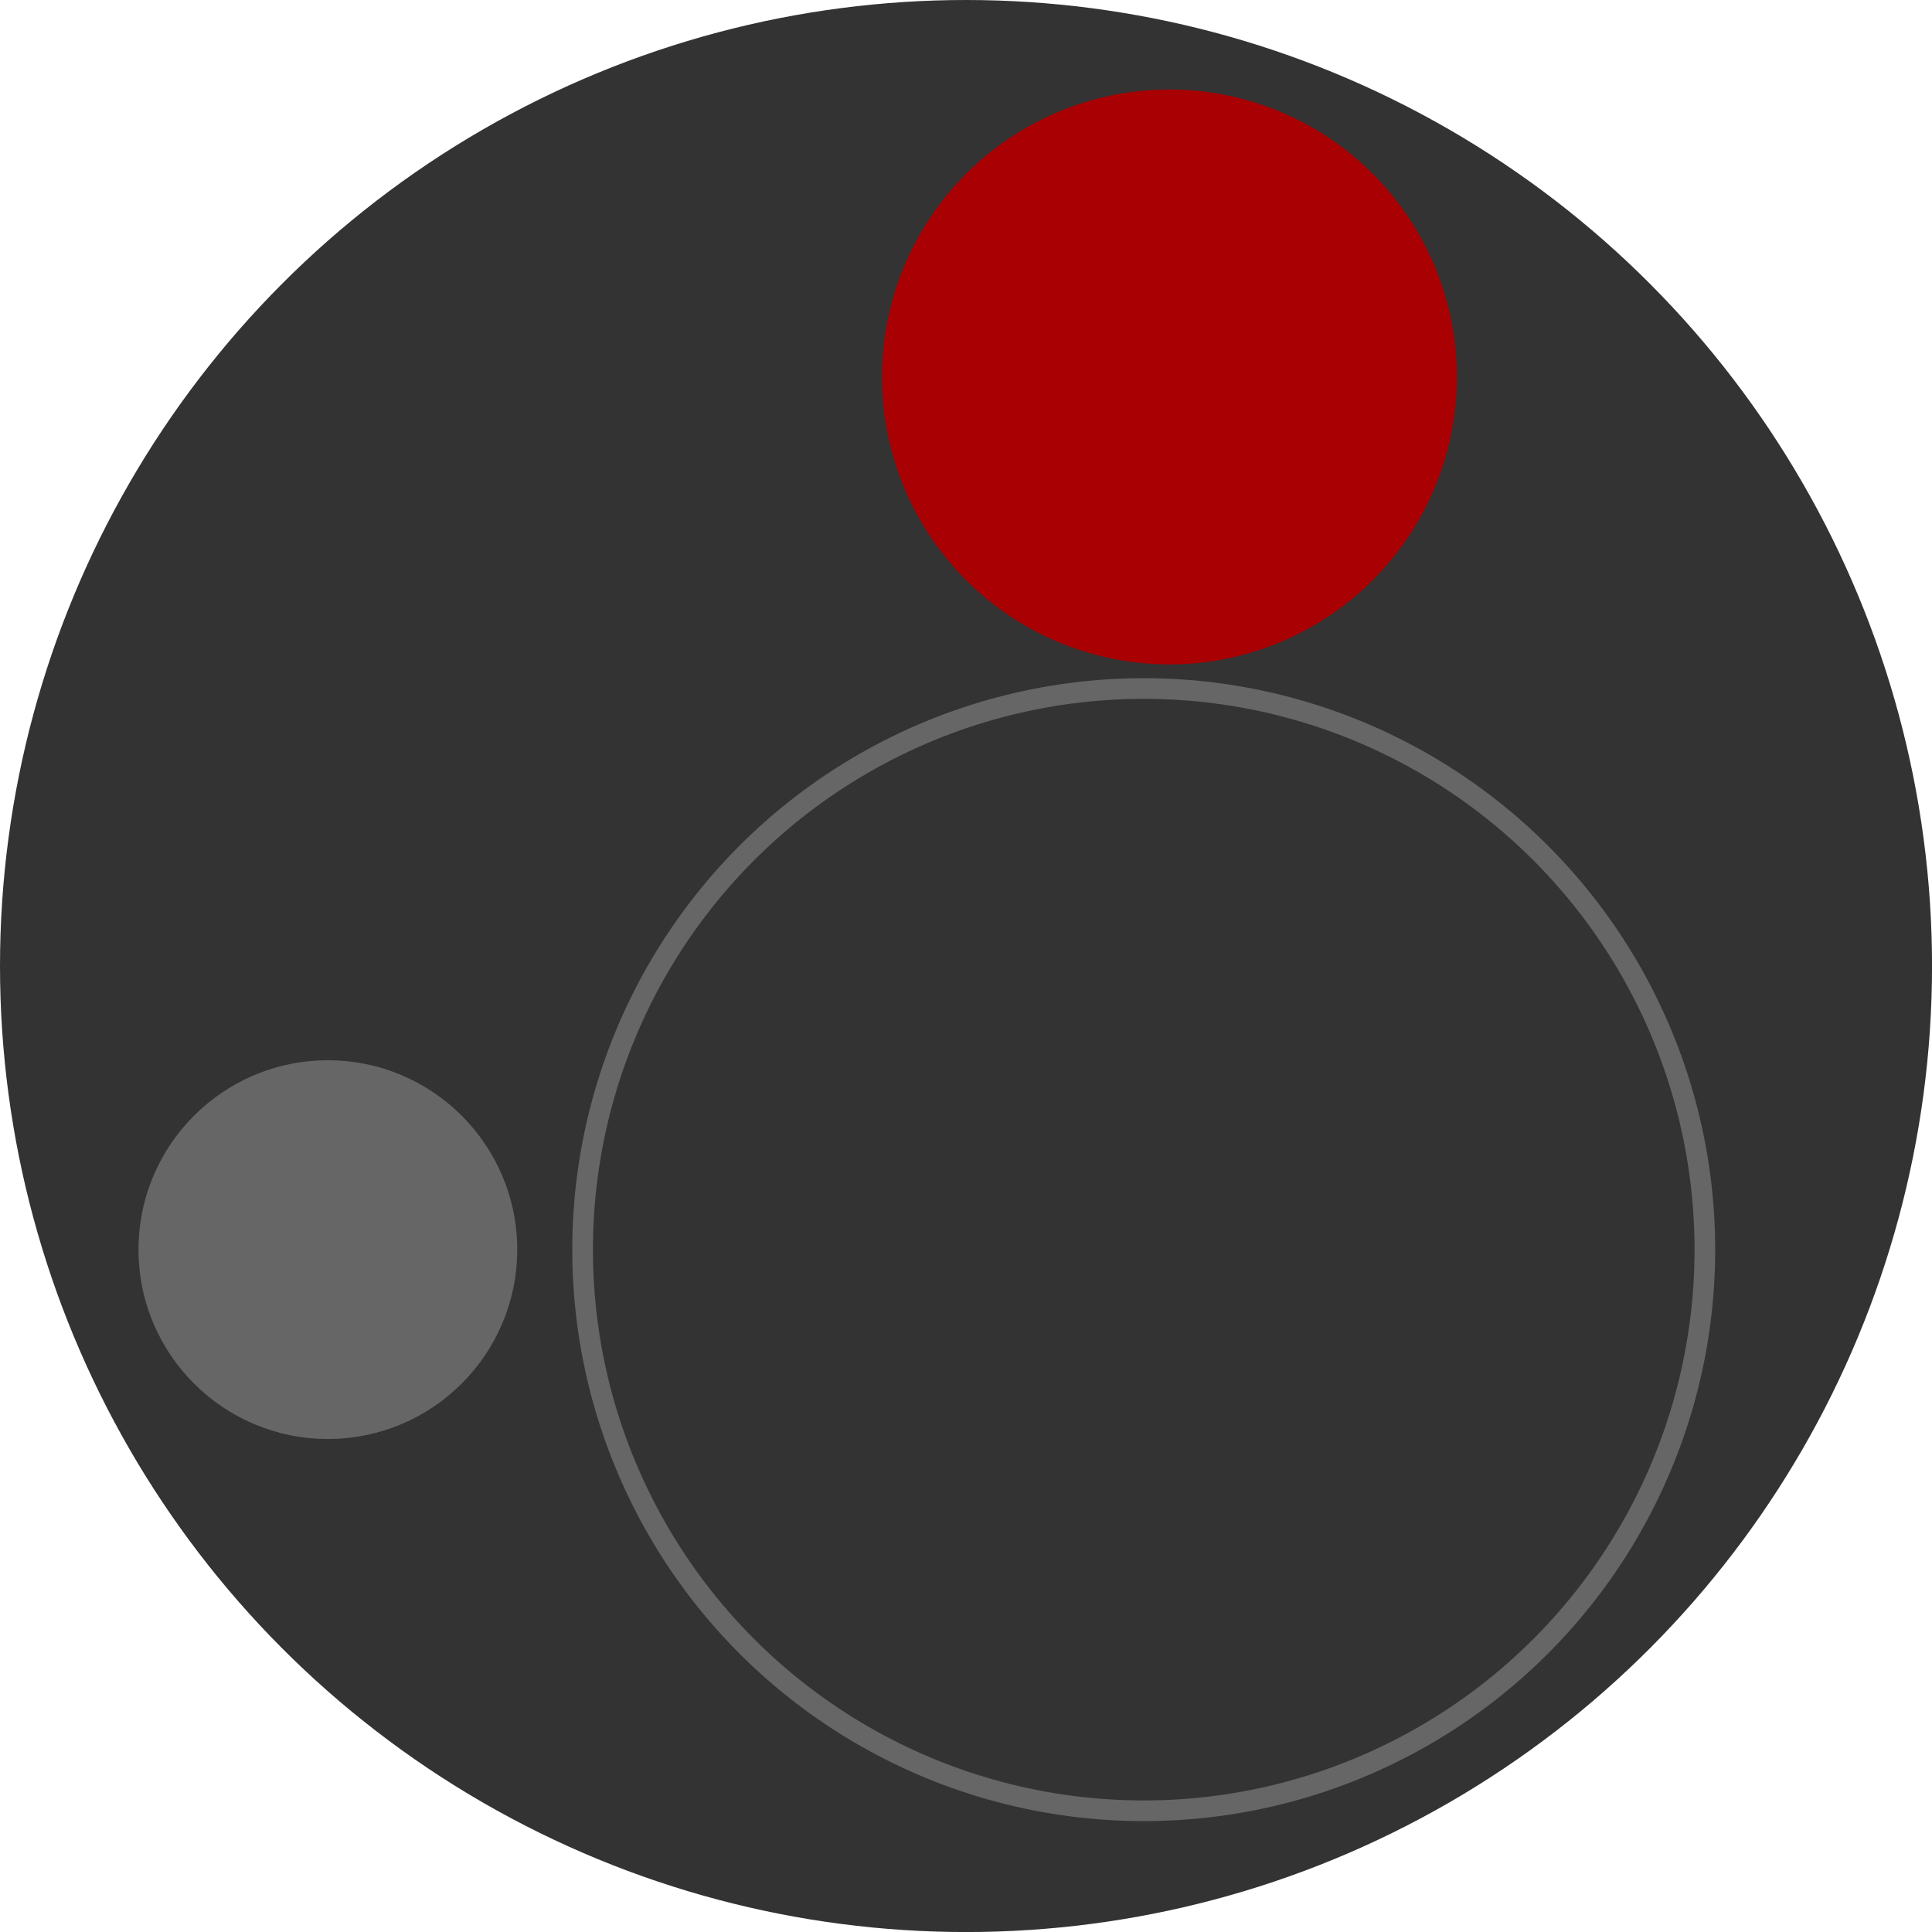
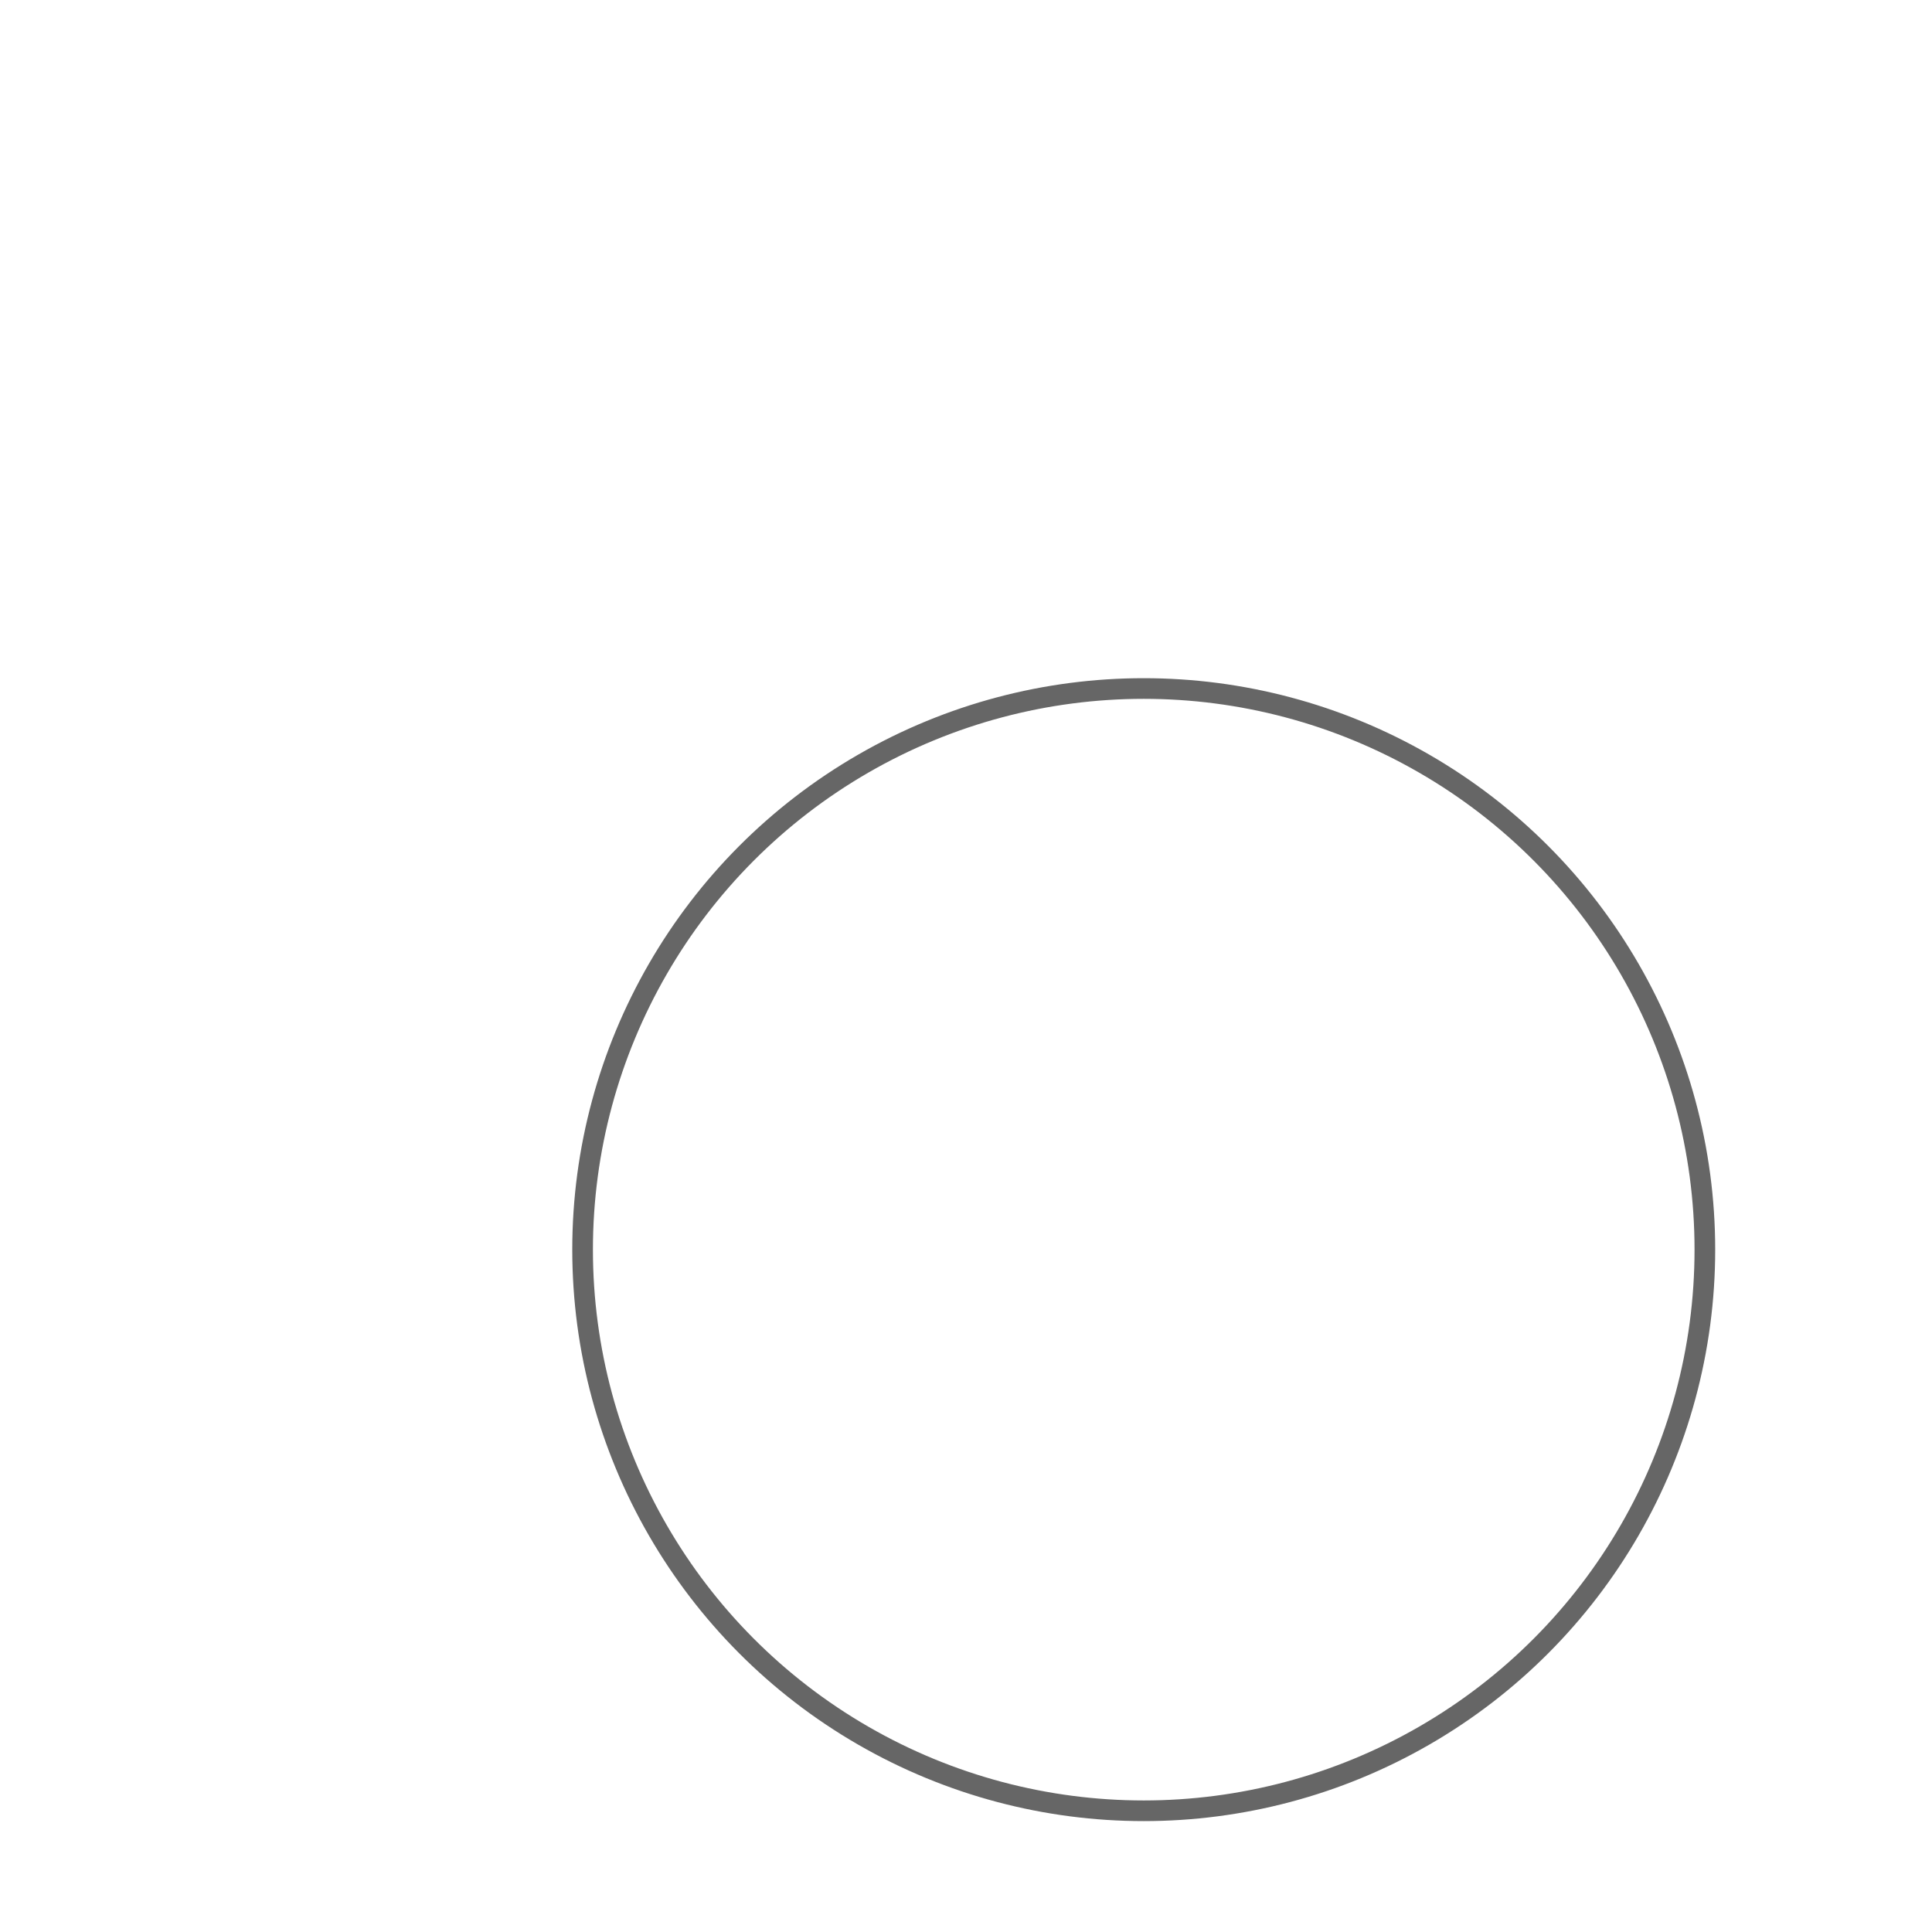
<svg xmlns="http://www.w3.org/2000/svg" version="1.2" baseProfile="tiny" id="Layer_1" x="0px" y="0px" width="93.54px" height="93.54px" viewBox="0 0 93.54 93.54" xml:space="preserve">
  <g>
-     <circle fill="#333333" cx="46.771" cy="46.771" r="46.771" />
    <circle fill-rule="evenodd" fill="none" stroke="#666666" stroke-width="1" stroke-miterlimit="10" cx="55.375" cy="60.503" r="27.168" />
-     <circle fill-rule="evenodd" fill="#A80003" cx="56.626" cy="18.251" r="13.918" />
-     <circle fill-rule="evenodd" fill="#666666" cx="15.874" cy="60.502" r="9.168" />
  </g>
</svg>